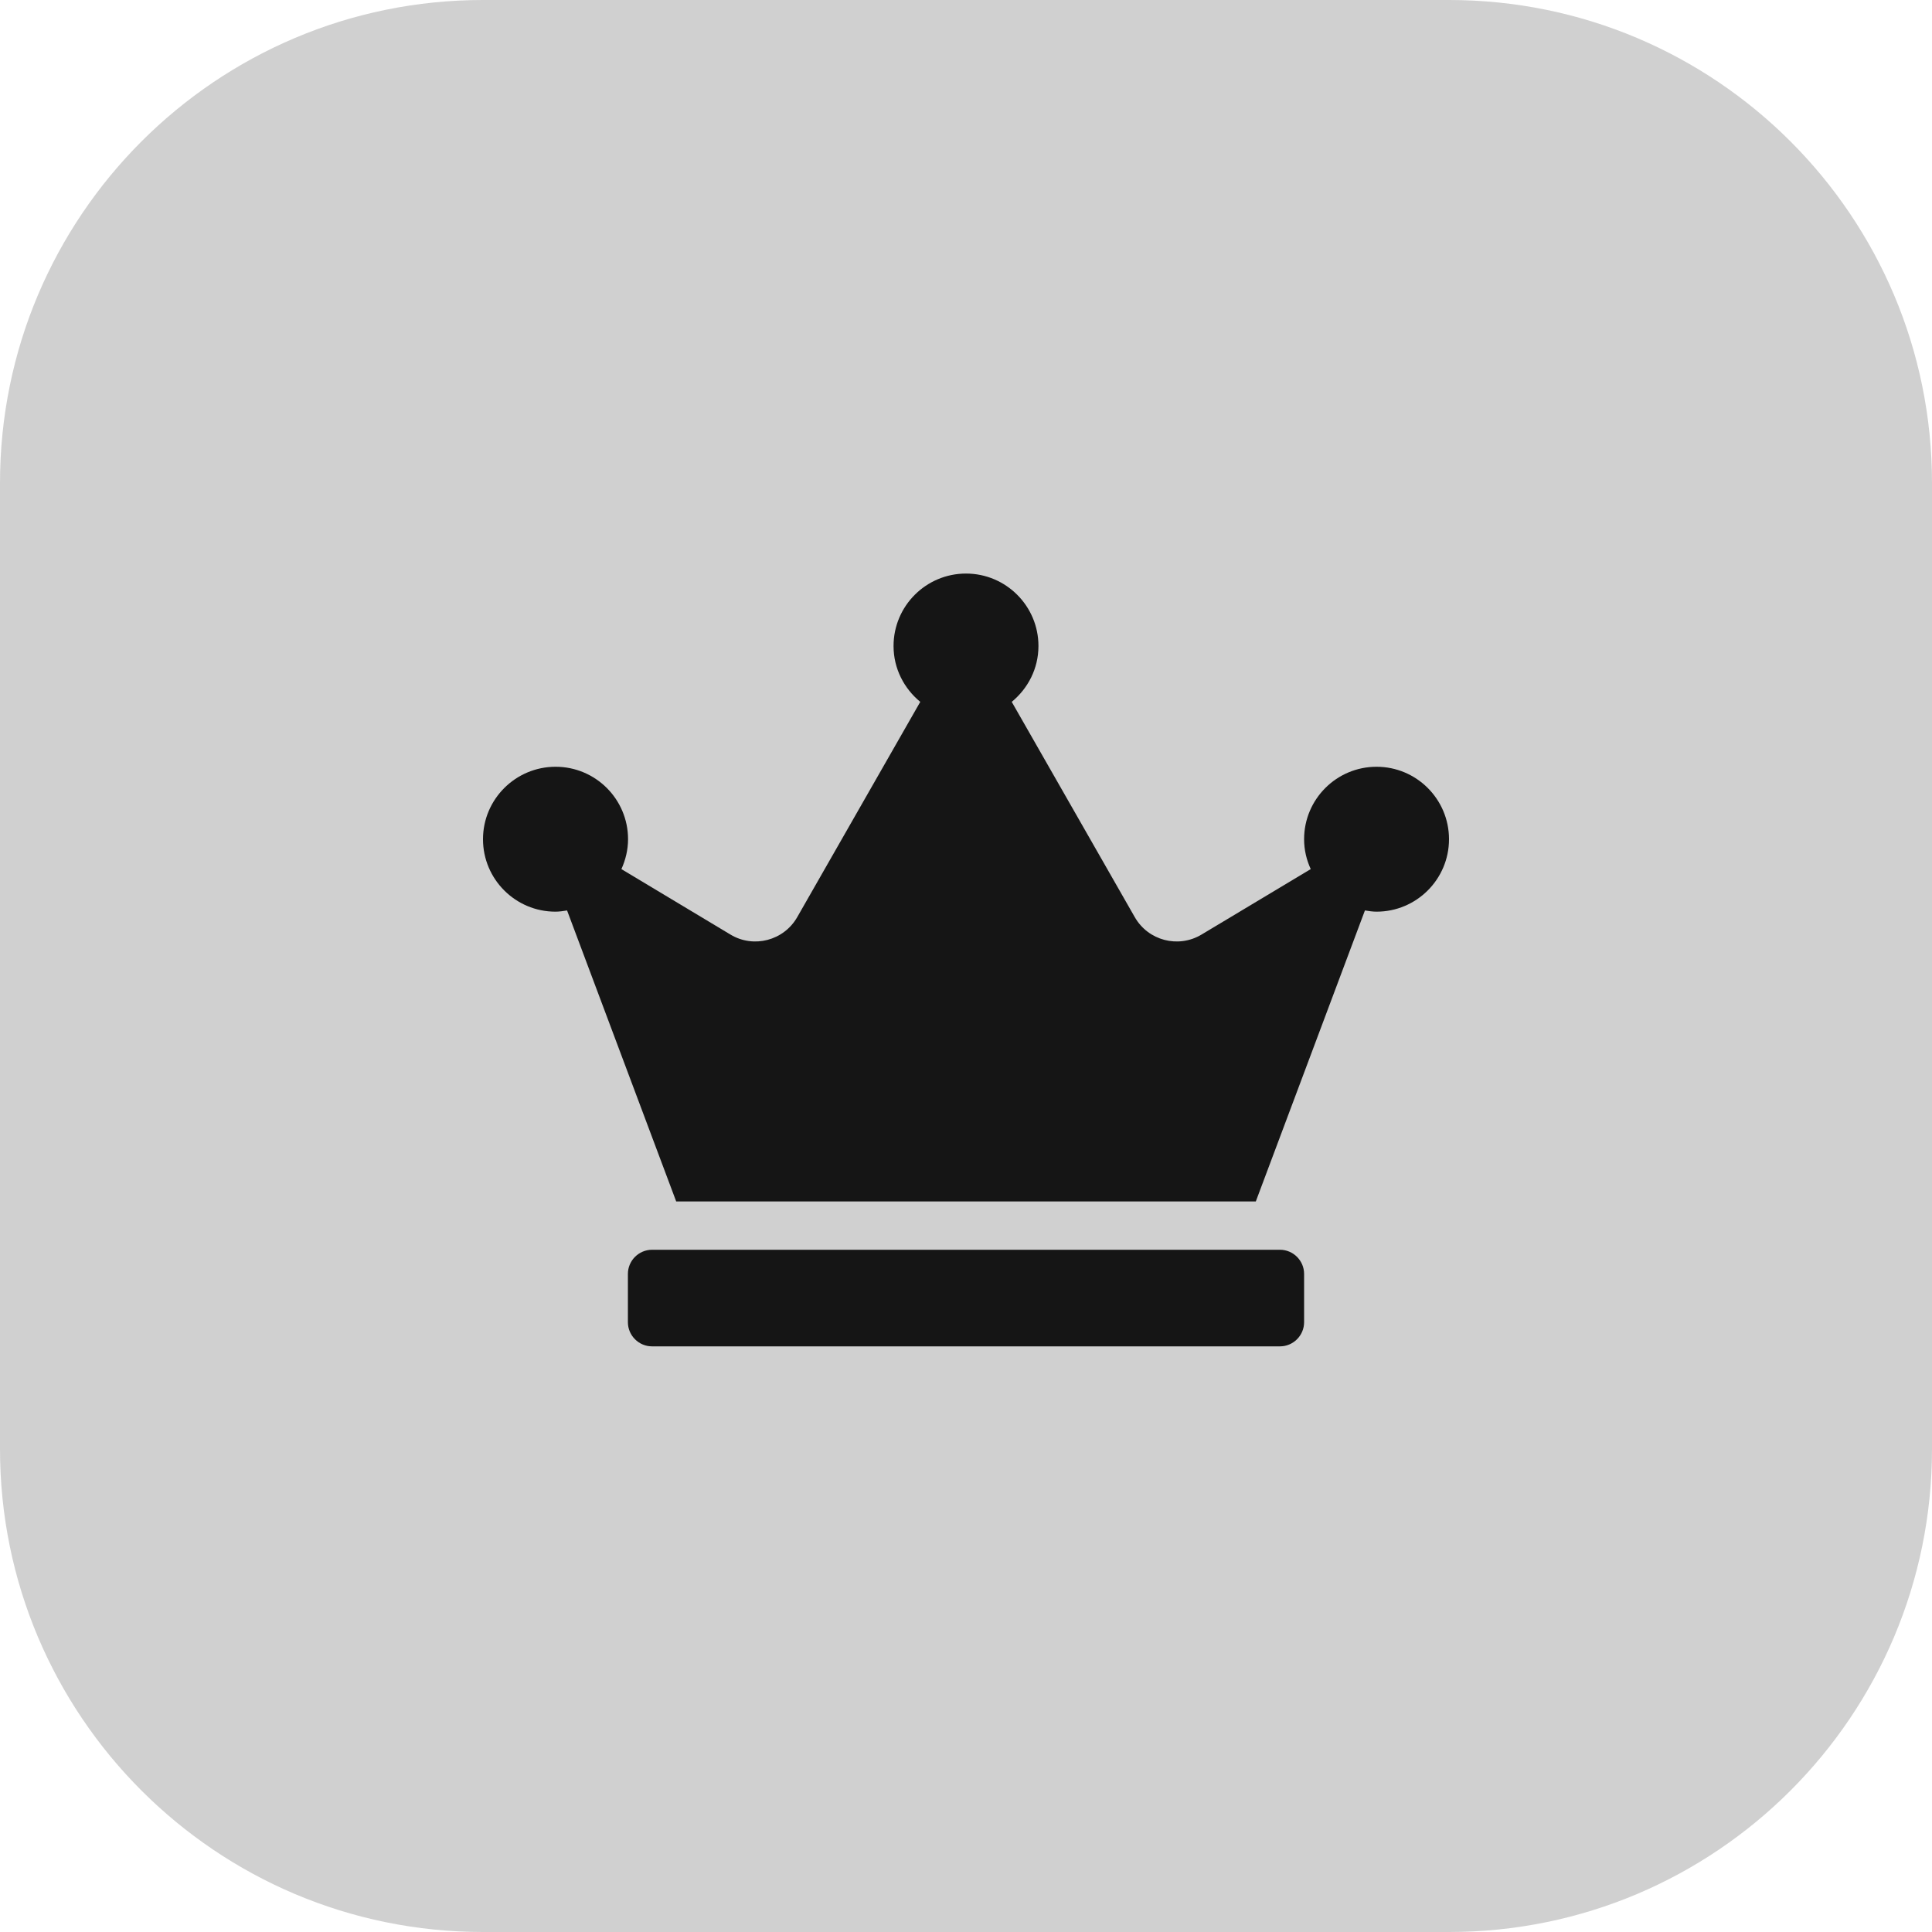
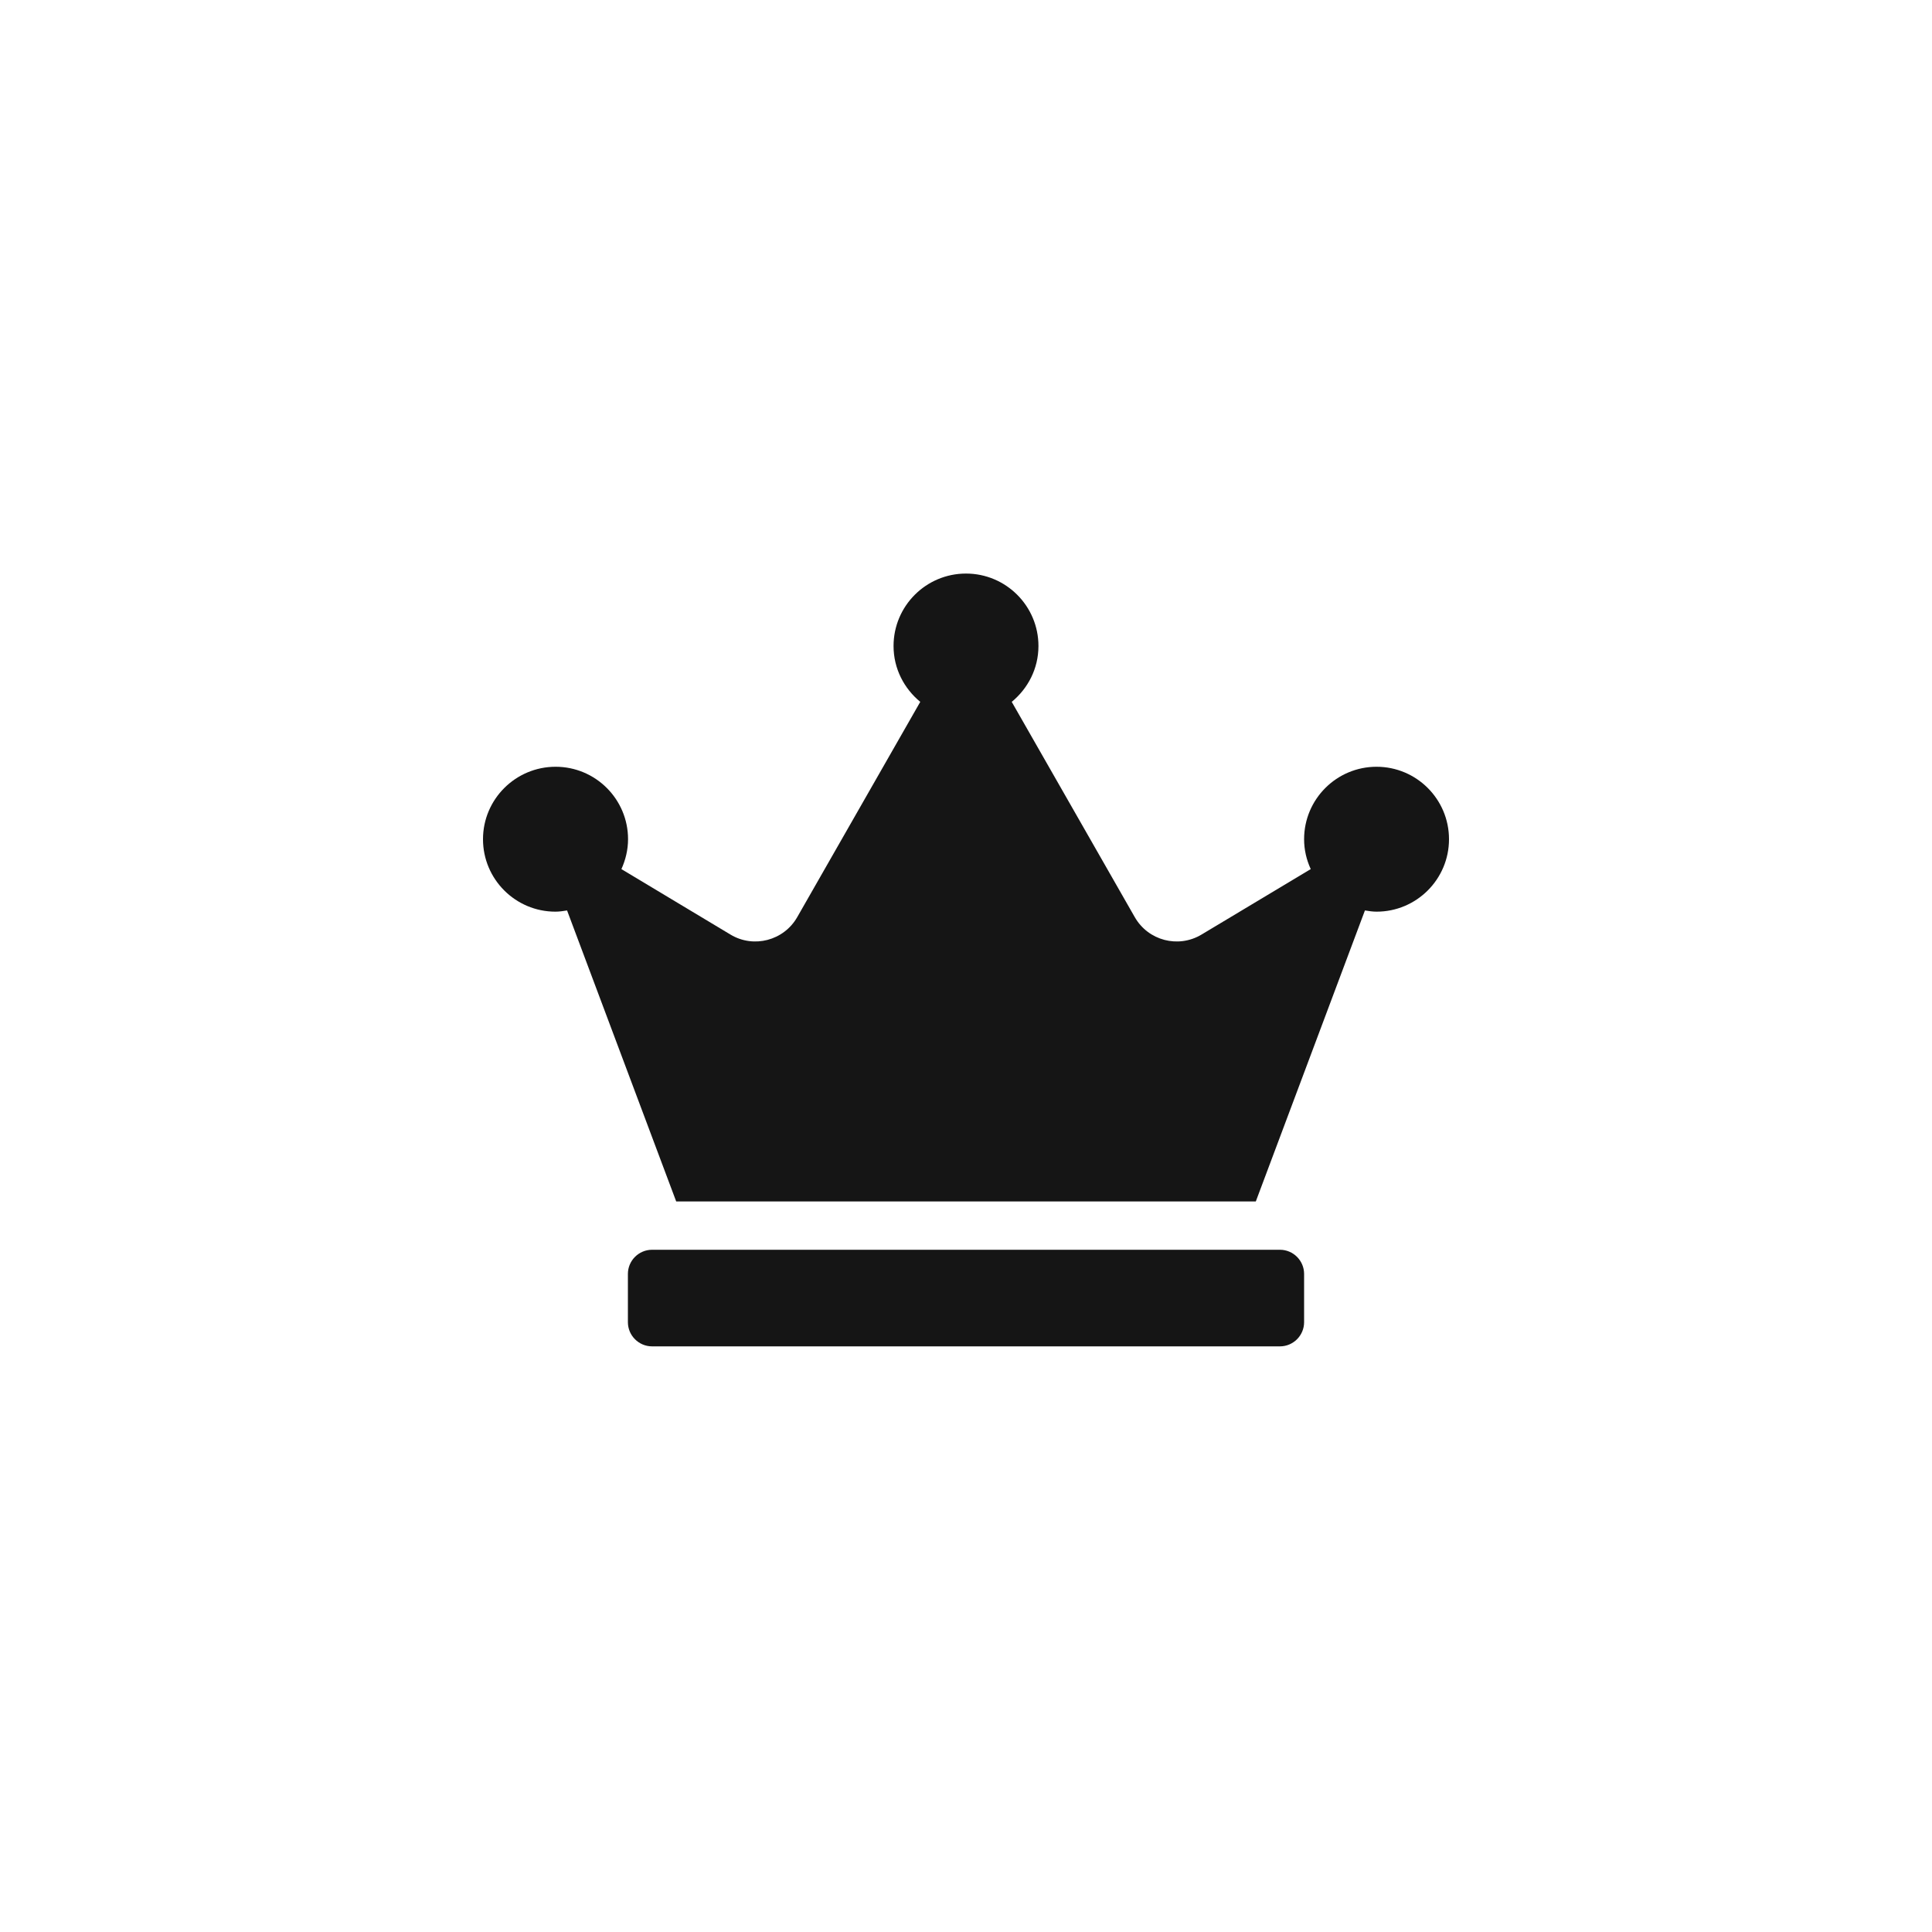
<svg xmlns="http://www.w3.org/2000/svg" width="64" height="64" viewBox="0 0 64 64" fill="none">
-   <path opacity="0.2" d="M0 16C0 7.163 7.163 0 16 0H48C56.837 0 64 7.163 64 16V48C64 56.837 56.837 64 48 64H16C7.163 64 0 56.837 0 48V16Z" fill="#151515" />
  <path d="M42.4 41.4H21.6C21.16 41.4 20.8 41.76 20.8 42.2V43.8C20.8 44.24 21.16 44.6 21.6 44.6H42.4C42.84 44.6 43.2 44.24 43.2 43.8V42.2C43.2 41.76 42.84 41.4 42.4 41.4ZM45.6 25.4C44.275 25.4 43.2 26.475 43.2 27.8C43.2 28.155 43.28 28.485 43.42 28.79L39.8 30.96C39.03 31.42 38.035 31.16 37.59 30.38L33.515 23.25C34.05 22.81 34.4 22.15 34.4 21.4C34.4 20.075 33.325 19 32 19C30.675 19 29.6 20.075 29.6 21.4C29.6 22.15 29.95 22.81 30.485 23.25L26.41 30.38C25.965 31.16 24.965 31.42 24.2 30.96L20.585 28.79C20.72 28.49 20.805 28.155 20.805 27.8C20.805 26.475 19.73 25.4 18.405 25.4C17.08 25.4 16 26.475 16 27.8C16 29.125 17.075 30.2 18.4 30.2C18.53 30.2 18.66 30.18 18.785 30.16L22.4 39.8H41.6L45.215 30.16C45.34 30.18 45.47 30.2 45.6 30.2C46.925 30.2 48 29.125 48 27.8C48 26.475 46.925 25.4 45.6 25.4Z" fill="#151515" />
</svg>